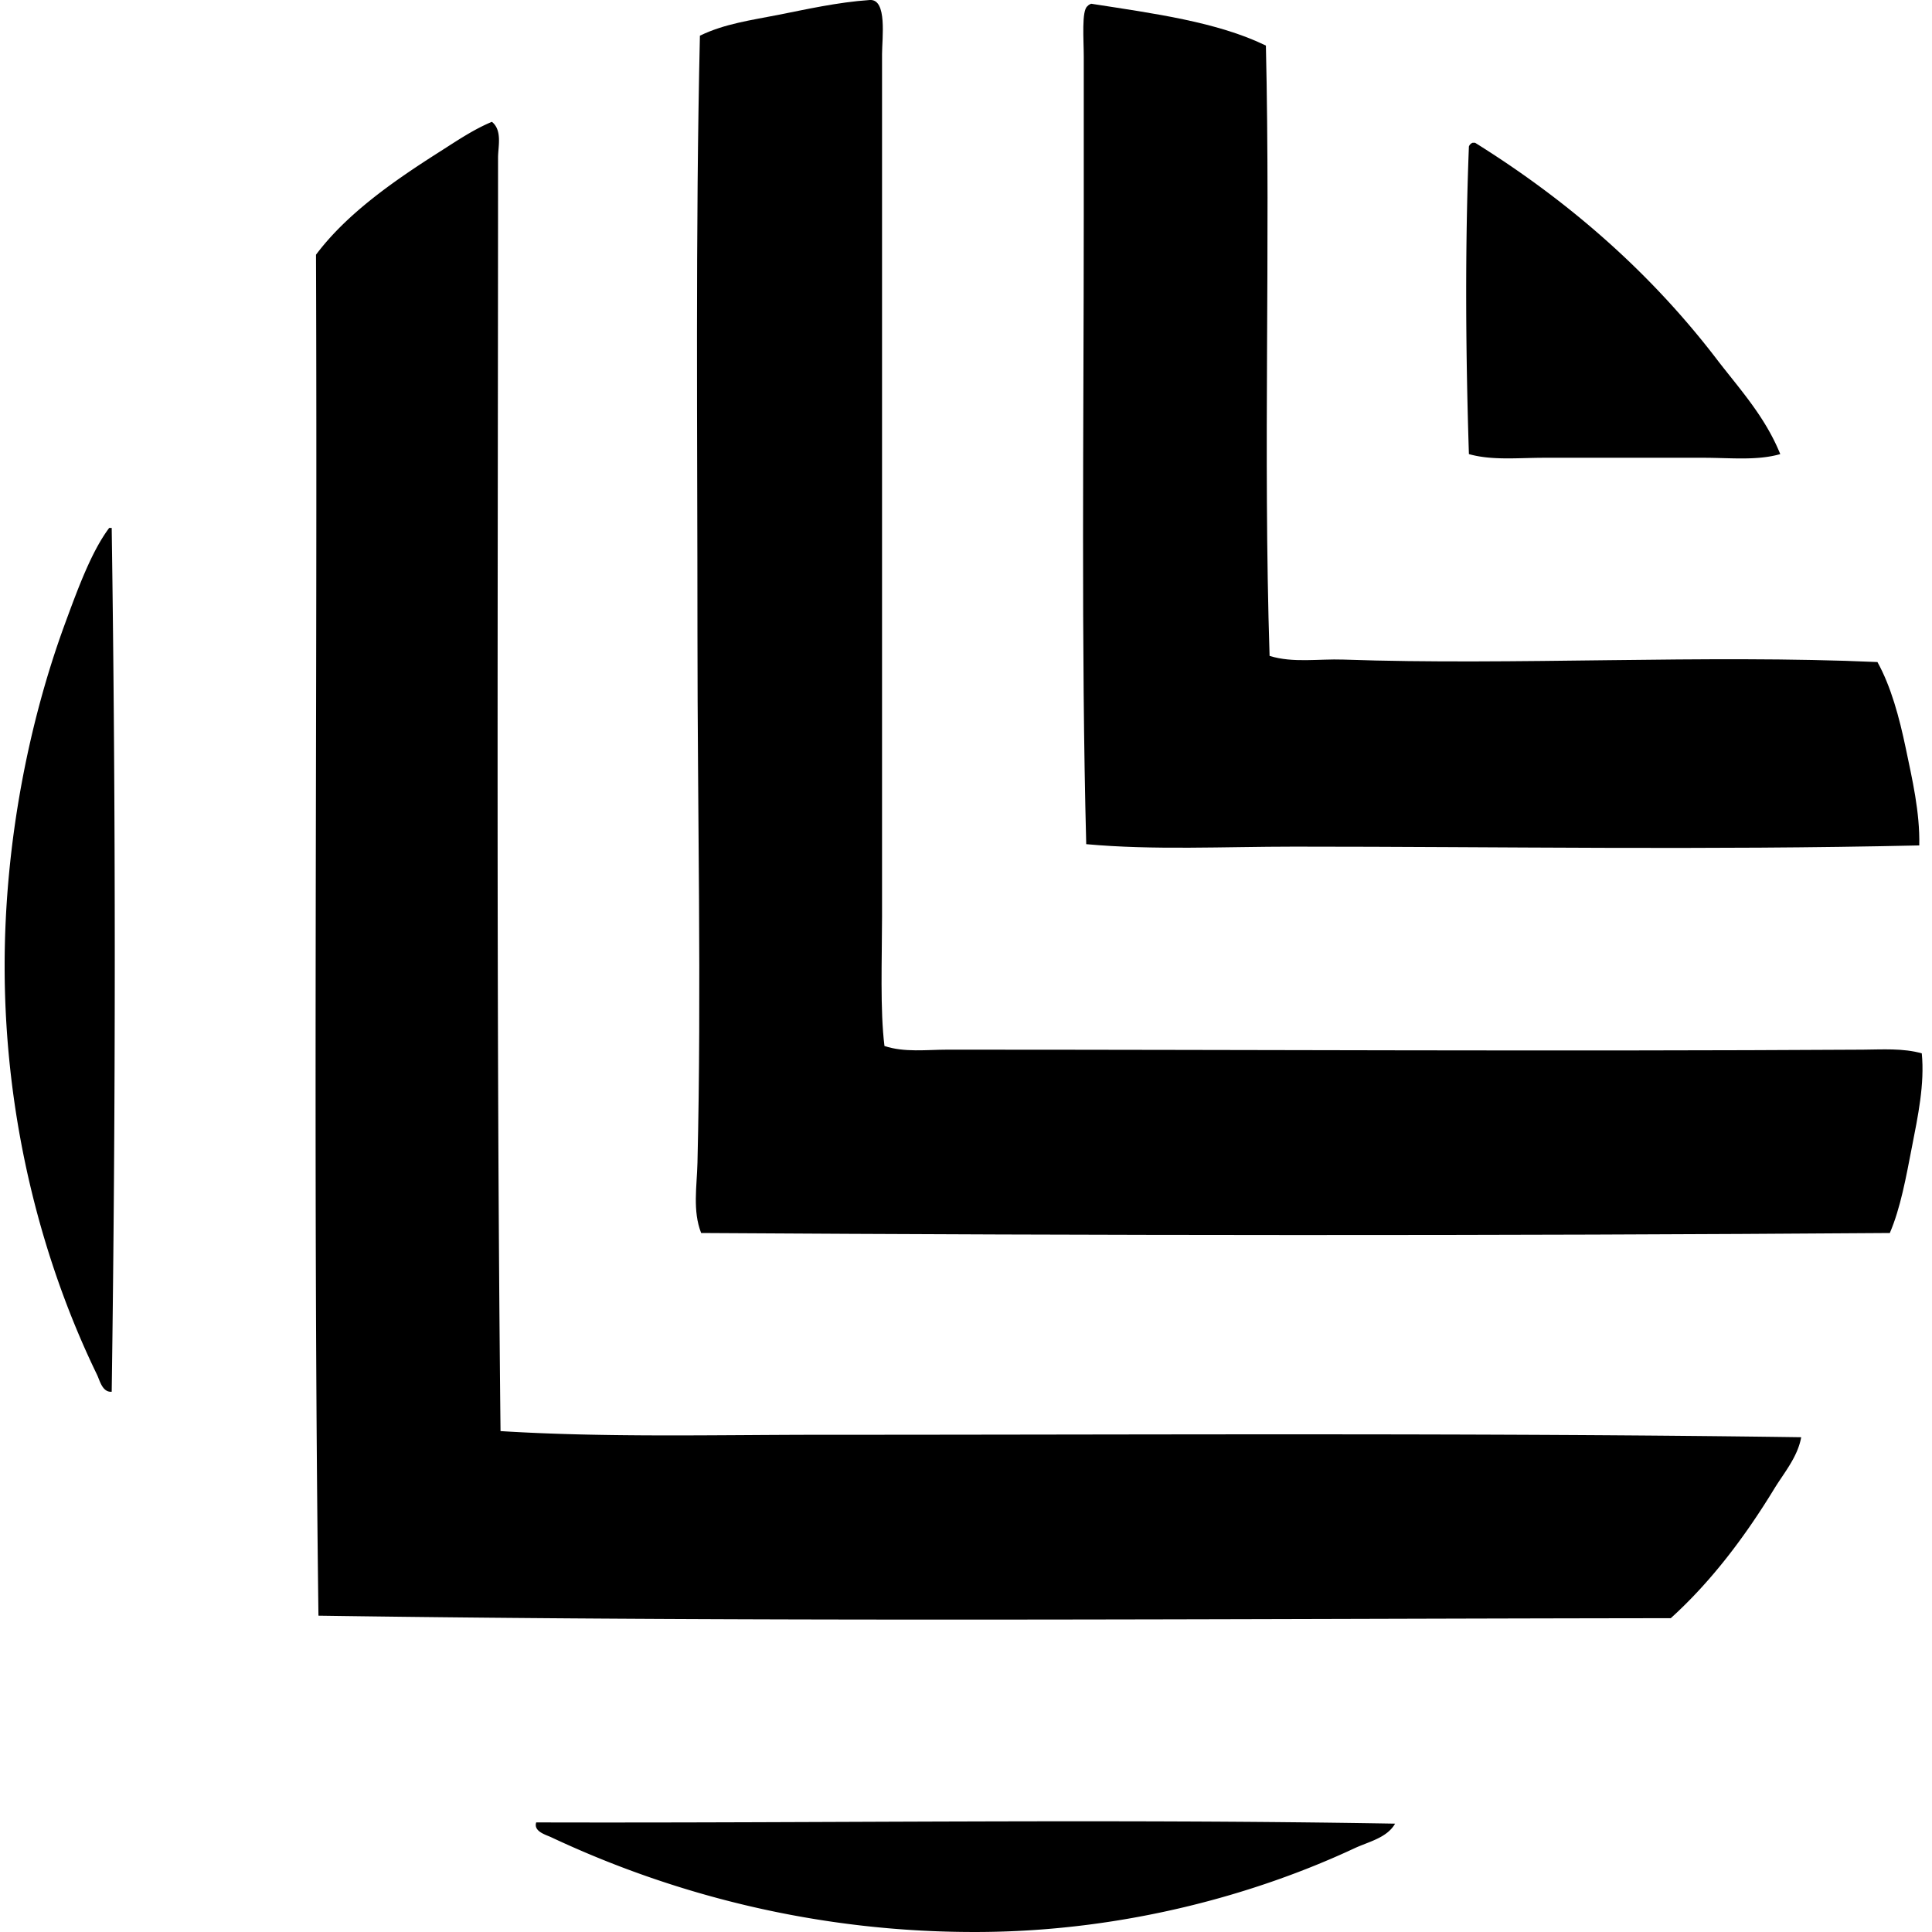
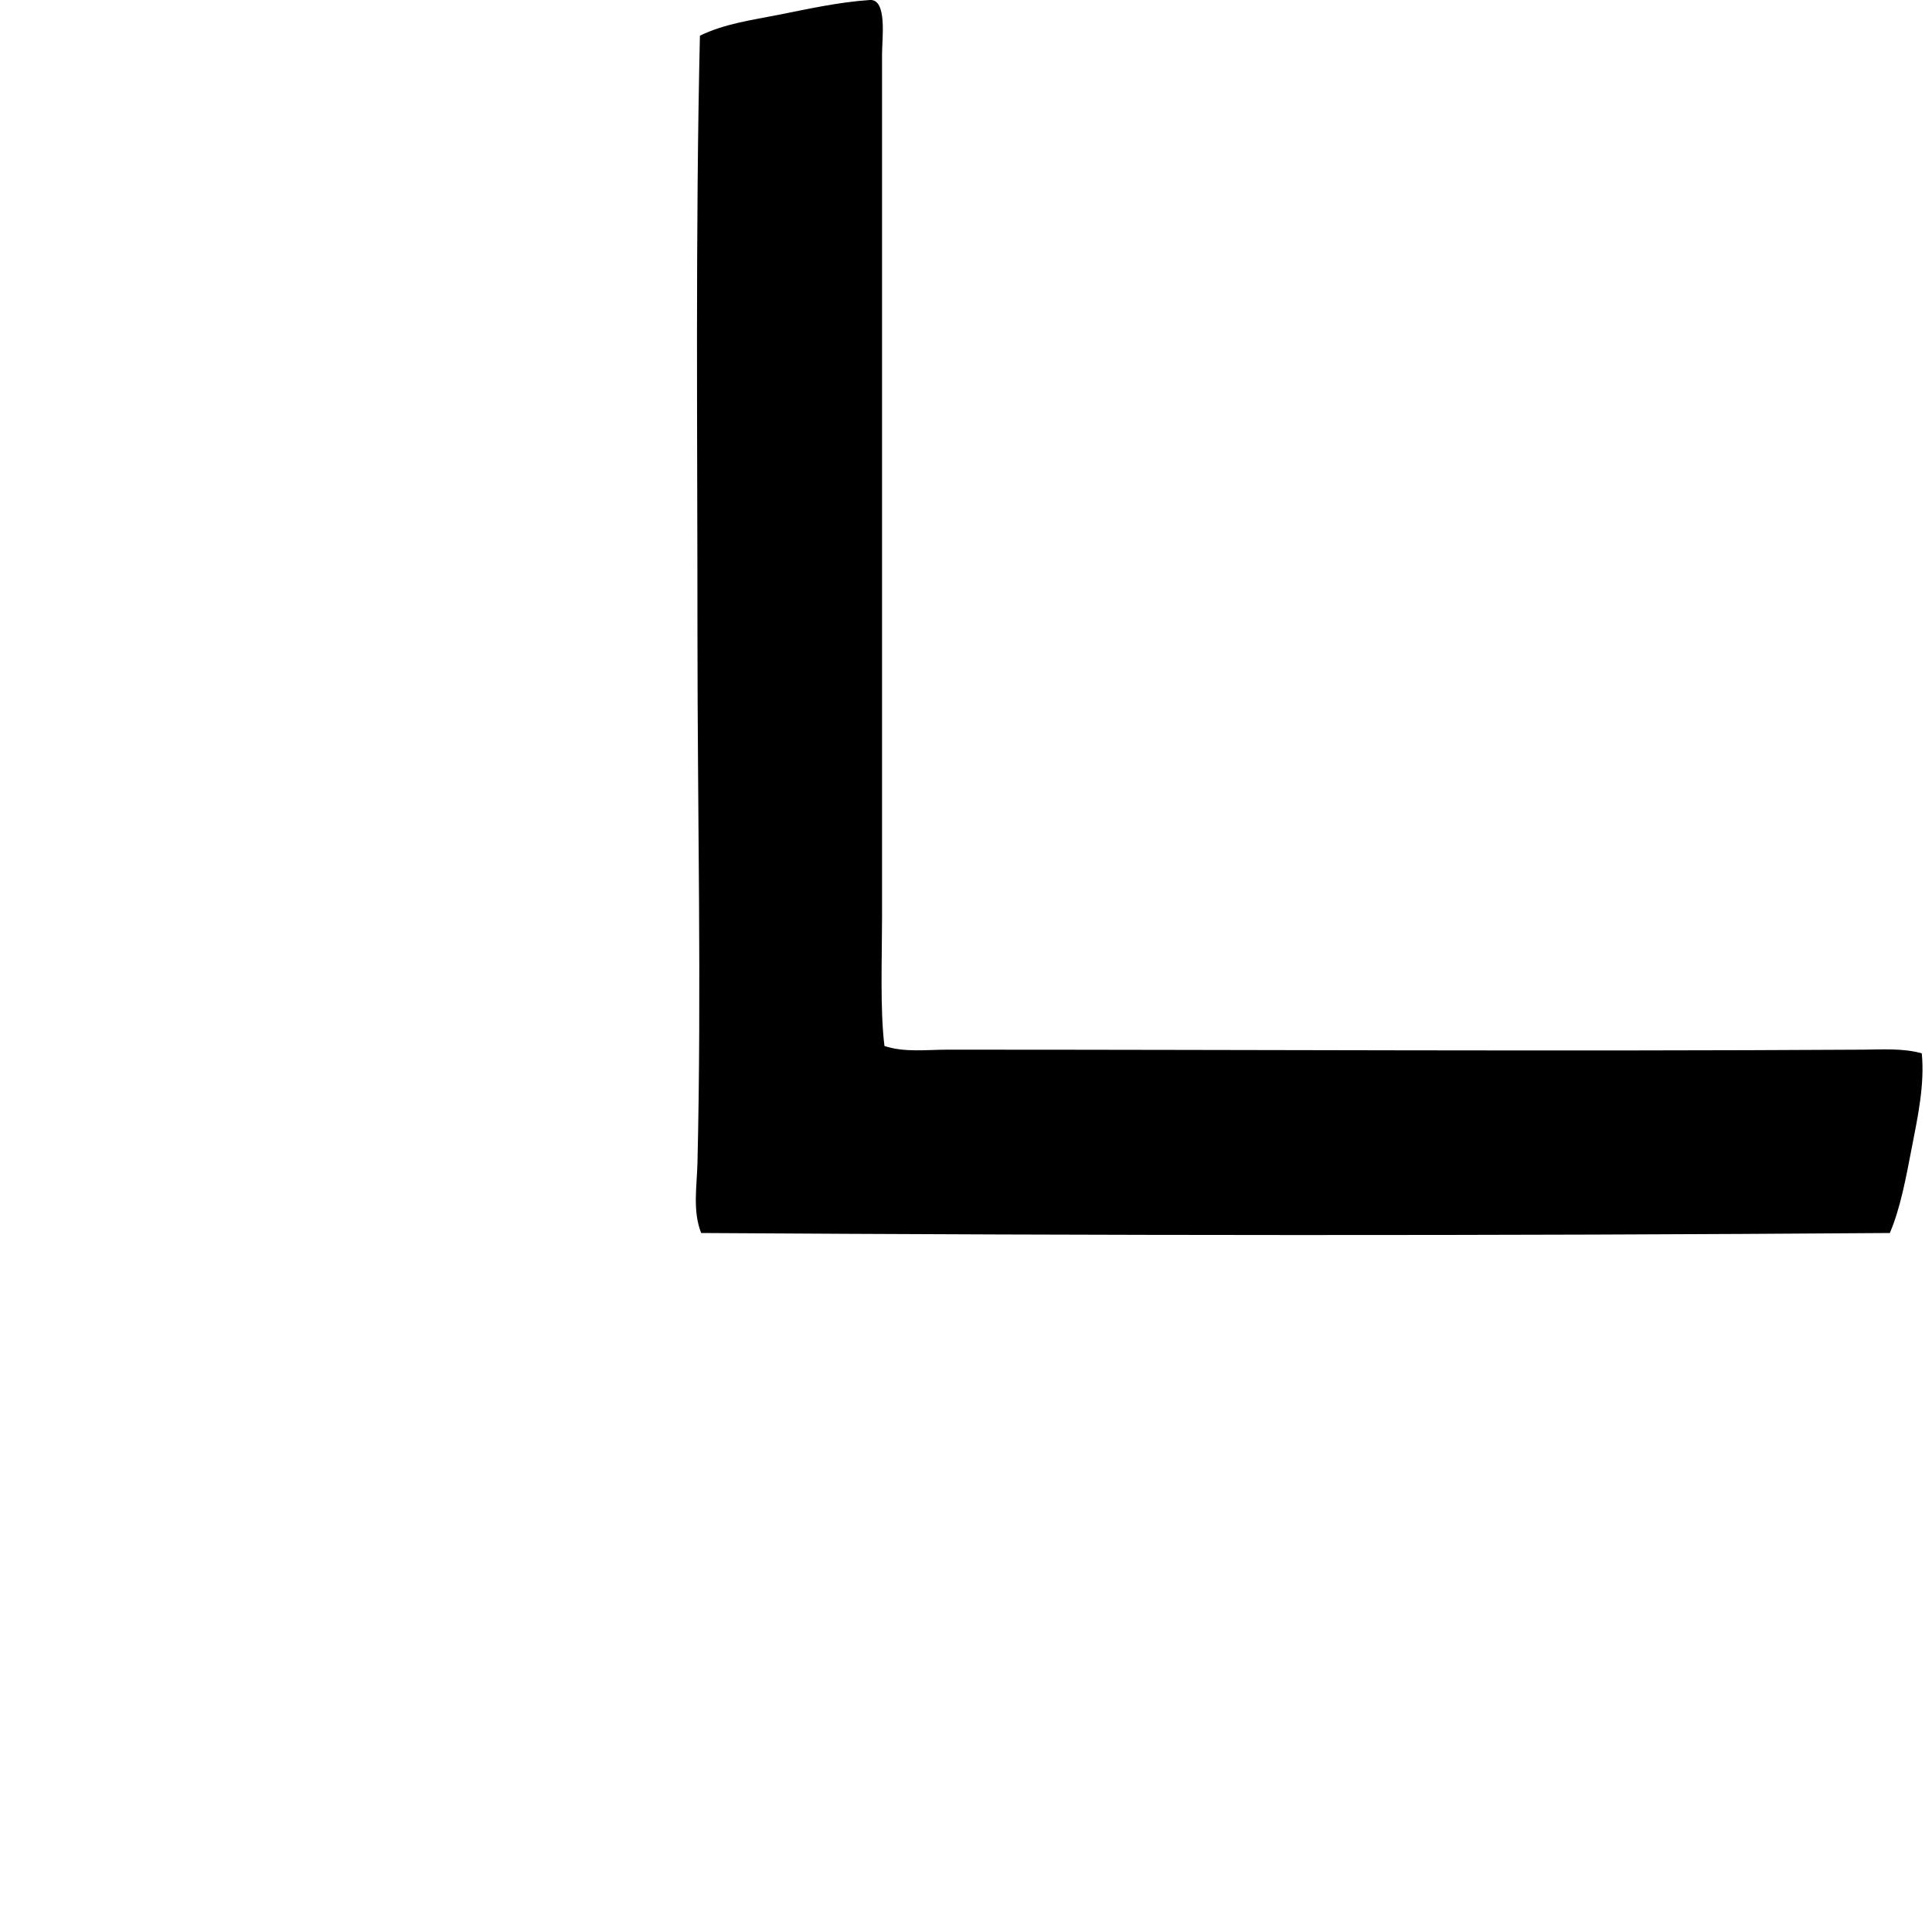
<svg xmlns="http://www.w3.org/2000/svg" width="200" height="200" fill="none" viewBox="0 0 200 200">
  <path fill="#000" fill-rule="evenodd" d="M91.558 108.28c2.063.689 4.368.381 6.5.381 30.831-.005 63.541.189 94.772 0 2.017-.015 4.182-.168 6.112.382.311 3.174-.401 6.519-1.017 9.679-.608 3.128-1.178 6.328-2.292 8.918-41.121.302-81.713.259-123.05 0-.901-2.29-.44-4.848-.382-7.26.43-17.935 0-36.53 0-54.648 0-20.757-.214-41.763.254-62.038 2.572-1.247 5.337-1.606 8.153-2.163C83.403.98 86.698.23 90.034.001c1.837-.13 1.275 3.965 1.275 5.603-.003 29.769.002 59.74 0 89.296-.005 4.484-.211 9.658.25 13.38Z" clip-rule="evenodd" />
-   <path fill="#000" fill-rule="evenodd" d="M112.957.387c6.469 1.007 13.062 1.882 18.088 4.332.486 20.916-.295 41.92.382 63.18 2.439.755 5.041.292 7.644.381 17.658.62 37.422-.541 55.281.255 1.397 2.518 2.259 5.703 2.931 8.918.666 3.184 1.475 6.631 1.399 10.065-22.227.501-43.449.125-64.709.125-7.267 0-14.568.381-21.527-.255-.534-20.469-.257-42.751-.255-65.093V5.862c0-1.745-.244-4.78.382-5.222.094-.12.234-.194.384-.252Z" clip-rule="evenodd" />
-   <path fill="#000" fill-rule="evenodd" d="M50.922 12.611c1.094.885.639 2.55.636 3.696-.002 43.54-.206 88.597.257 131.84 10.976.681 22.212.381 33.503.381 33.452 0 68.382-.208 101.142.255-.371 2.057-1.791 3.696-2.8 5.351-2.989 4.895-6.477 9.555-10.702 13.38-45.455.051-93.101.423-139.992-.259-.592-46.433-.084-93.962-.254-140.887 3.208-4.279 8.094-7.667 12.863-10.697 1.756-1.116 3.434-2.263 5.347-3.06Zm101.523 2.169h.257c9.834 6.13 18.332 13.598 25.22 22.674 2.32 2.986 4.838 5.776 6.37 9.554-2.404.692-5.149.381-7.898.381h-16.562c-2.694 0-5.393.293-7.771-.381-.331-10.254-.417-21.319 0-31.845a.656.656 0 0 1 .384-.384ZM11.306 54.648h.257c.428 29.169.42 60.131 0 89.426-.974.069-1.223-1.157-1.528-1.783C4.619 131.127.478 116.491.48 99.997c0-12.906 2.565-25.406 6.24-35.413 1.338-3.637 2.747-7.489 4.586-9.936ZM144.42 188.783c-.847 1.48-2.729 1.862-4.202 2.548-10.248 4.785-23.707 8.534-38.468 8.664-17.328.15-32.49-4.07-44.71-9.813-.522-.245-1.837-.59-1.532-1.527 29.805.082 59.093-.384 88.912.128Z" clip-rule="evenodd" />
</svg>